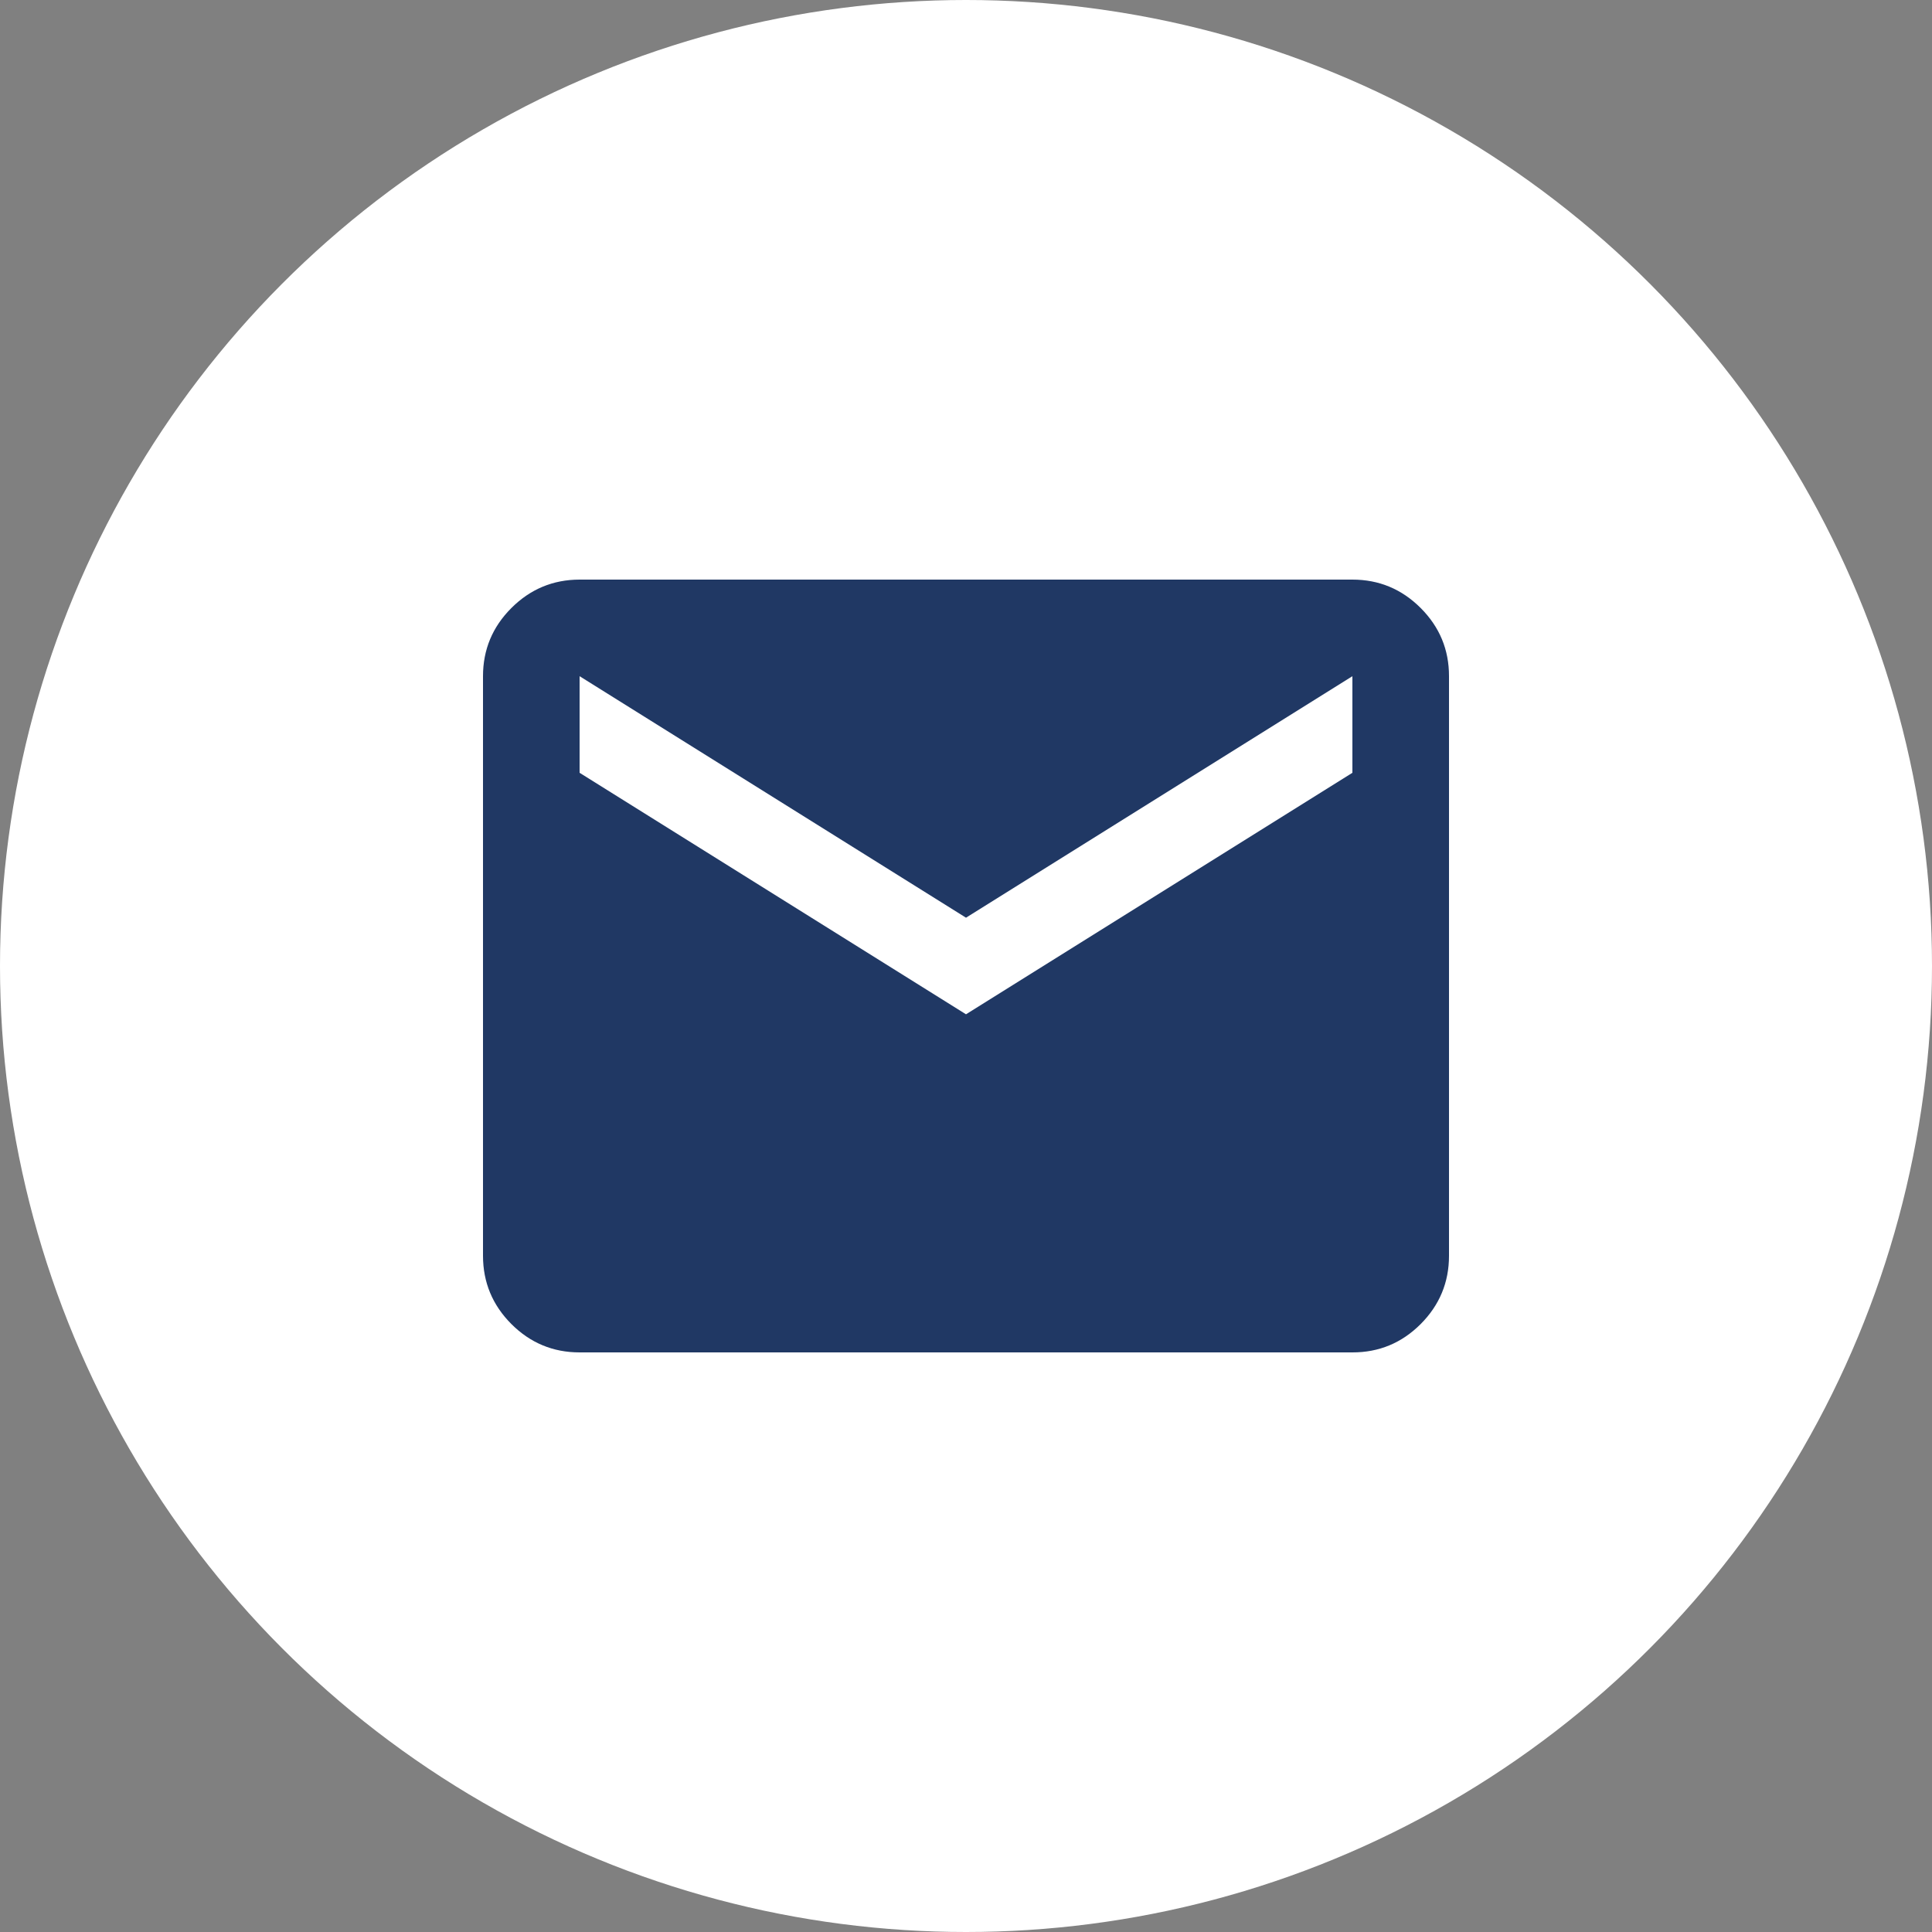
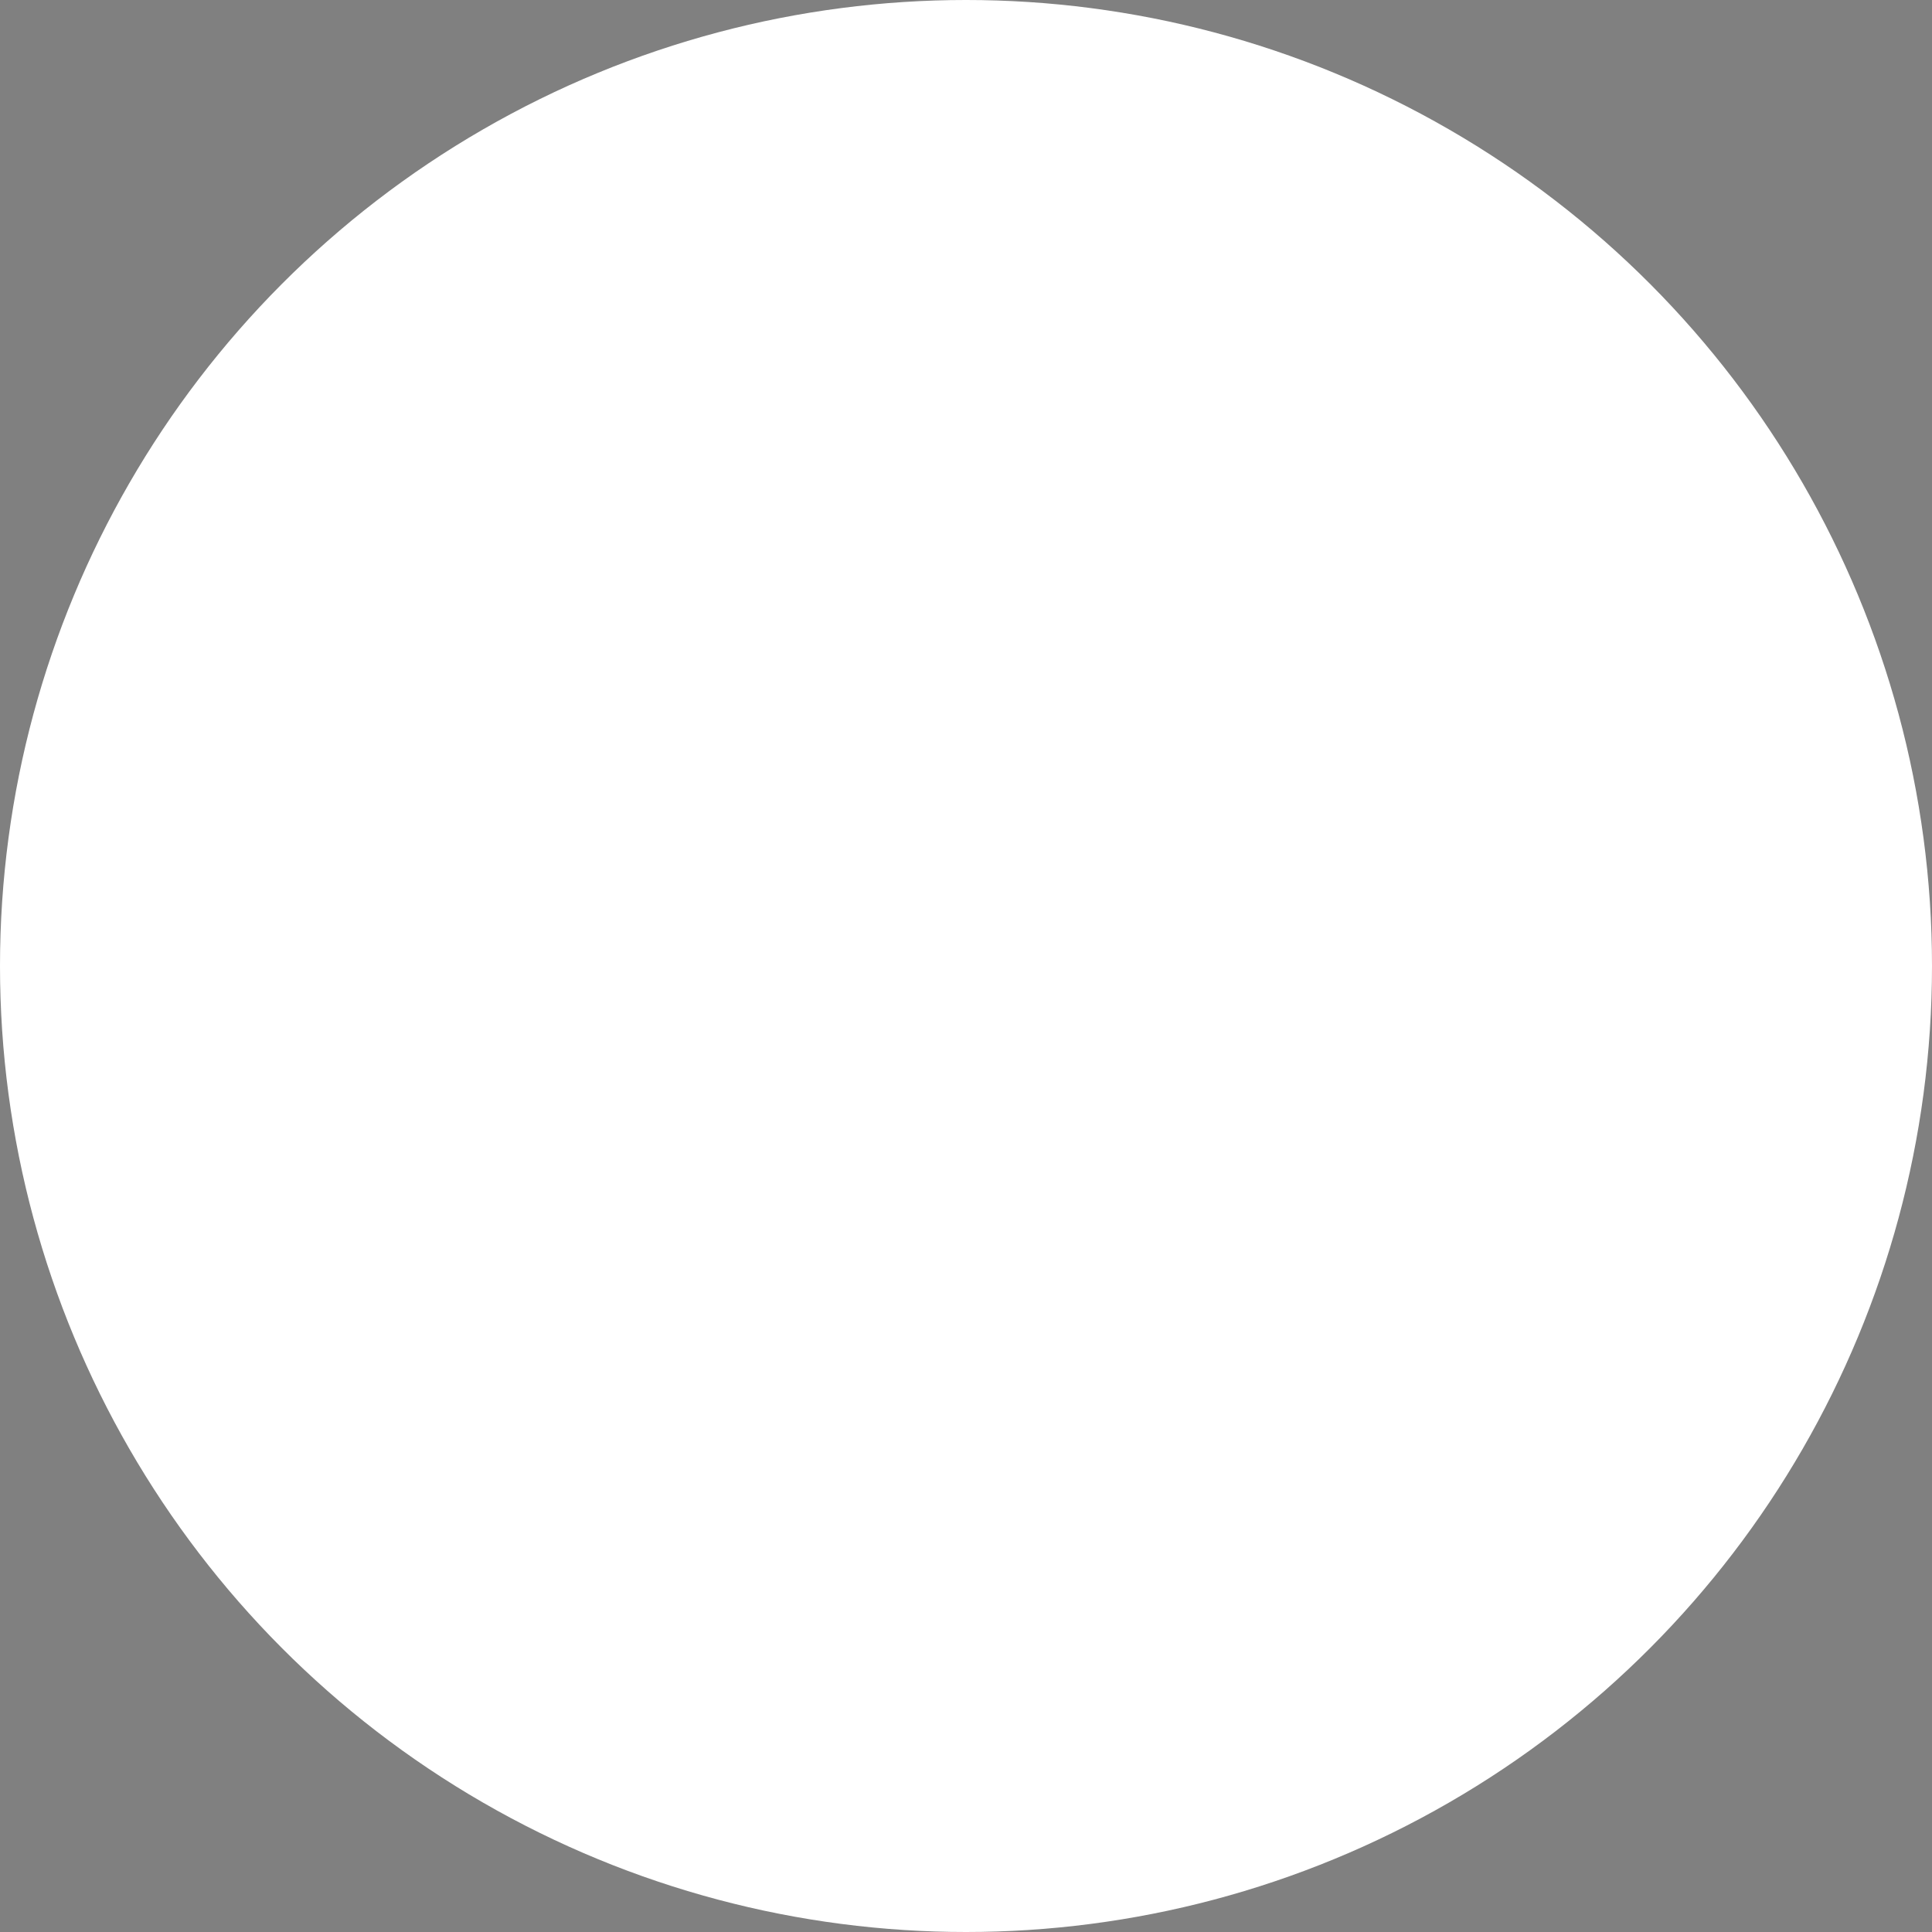
<svg xmlns="http://www.w3.org/2000/svg" width="60" height="60" viewBox="0 0 60 60" fill="none">
  <rect x="0" y="0" width="60" height="60" fill="#808080" stroke="none" />
  <circle cx="30" cy="30" r="30" fill="white" />
-   <path d="M18 42C17.175 42 16.469 41.706 15.882 41.12C15.295 40.532 15.001 39.826 15 39V21C15 20.175 15.294 19.469 15.882 18.882C16.47 18.295 17.176 18.001 18 18H42C42.825 18 43.532 18.294 44.12 18.882C44.708 19.47 45.001 20.176 45 21V39C45 39.825 44.706 40.532 44.12 41.12C43.532 41.708 42.826 42.001 42 42H18ZM30 31.5L42 24V21L30 28.5L18 21V24L30 31.5Z" fill="#203864" />
</svg>